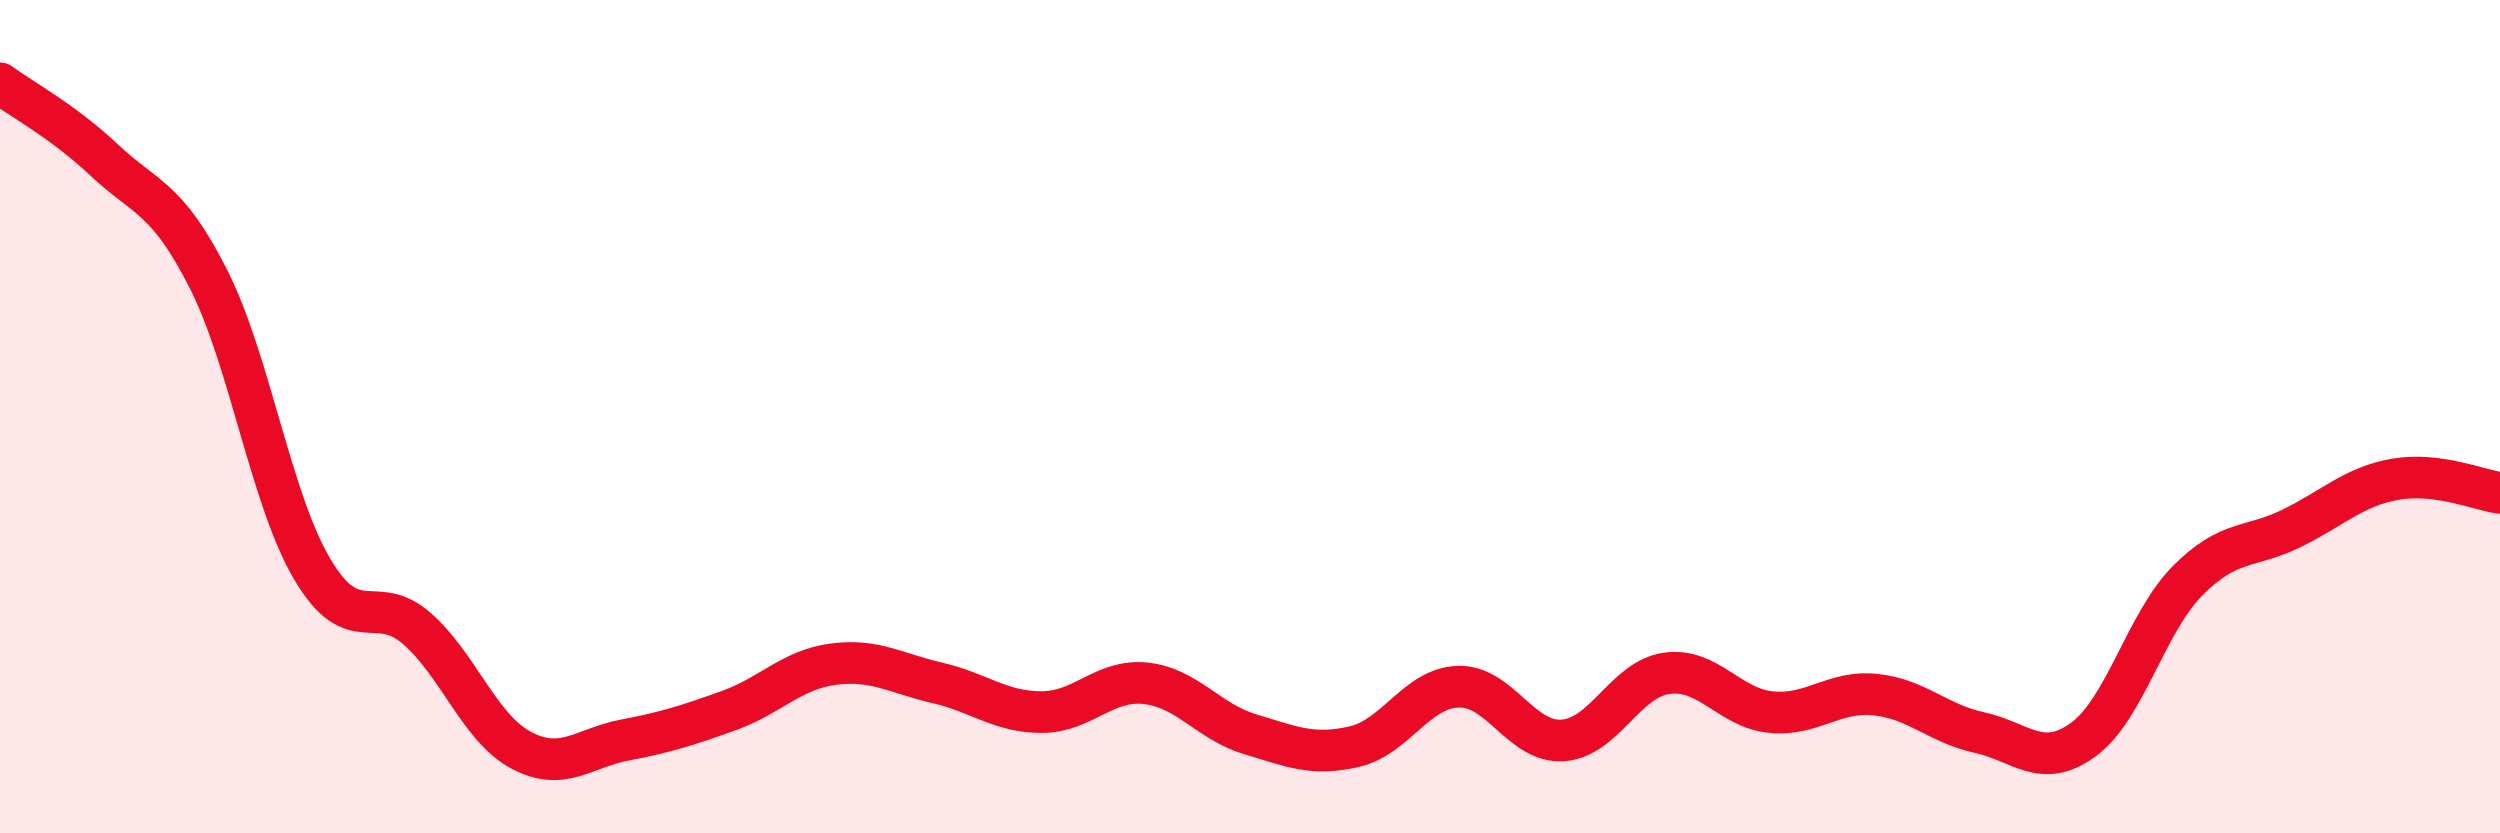
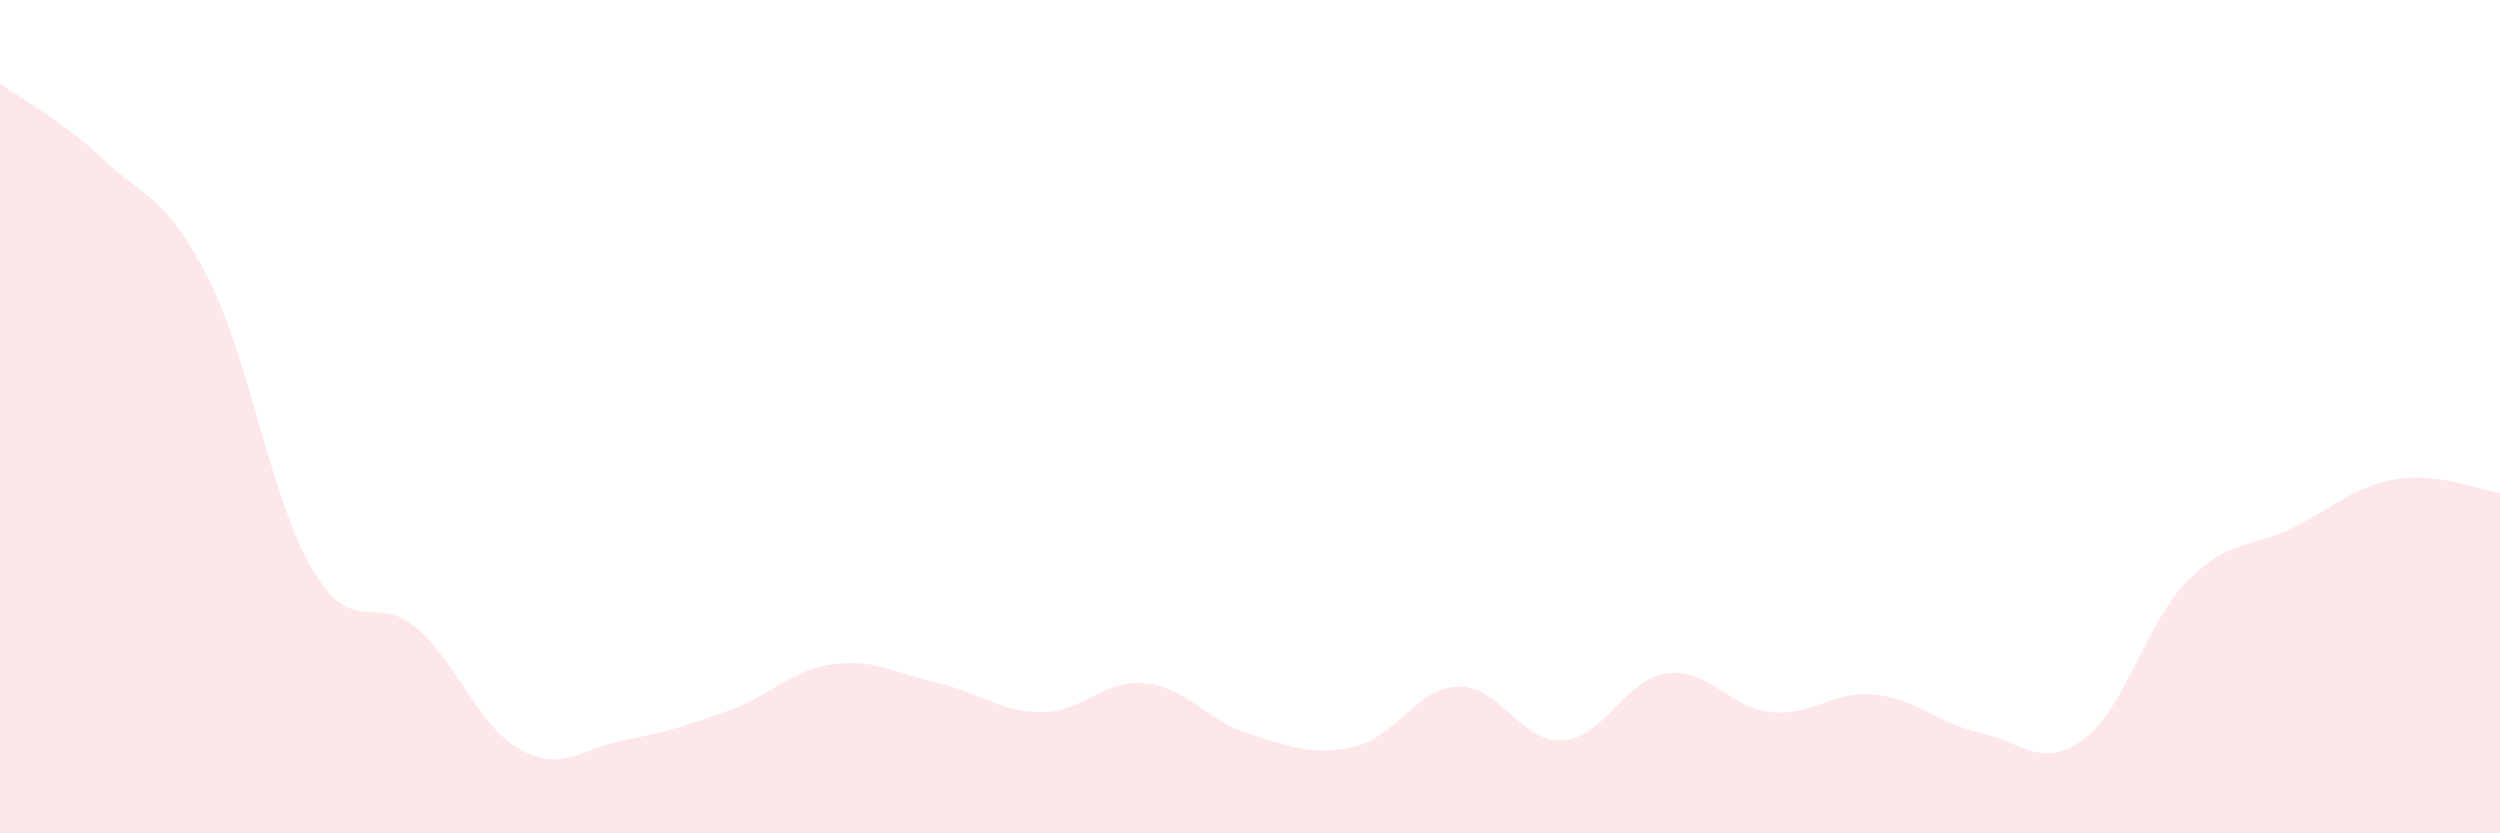
<svg xmlns="http://www.w3.org/2000/svg" width="60" height="20" viewBox="0 0 60 20">
  <path d="M 0,2 C 0.5,2.37 1.5,2.9 2.5,3.84 C 3.5,4.78 4,4.72 5,6.69 C 6,8.66 6.5,11.99 7.5,13.67 C 8.5,15.35 9,14.21 10,15.08 C 11,15.95 11.5,17.46 12.5,18 C 13.5,18.54 14,17.95 15,17.76 C 16,17.57 16.5,17.41 17.5,17.05 C 18.5,16.69 19,16.07 20,15.94 C 21,15.81 21.5,16.16 22.5,16.39 C 23.5,16.62 24,17.09 25,17.09 C 26,17.09 26.5,16.29 27.5,16.4 C 28.5,16.51 29,17.32 30,17.62 C 31,17.92 31.5,18.15 32.5,17.92 C 33.5,17.69 34,16.51 35,16.48 C 36,16.45 36.5,17.83 37.5,17.77 C 38.5,17.71 39,16.3 40,16.16 C 41,16.02 41.5,16.99 42.5,17.09 C 43.5,17.19 44,16.57 45,16.67 C 46,16.77 46.5,17.36 47.5,17.58 C 48.5,17.8 49,18.48 50,17.75 C 51,17.02 51.5,14.95 52.5,13.94 C 53.5,12.93 54,13.17 55,12.68 C 56,12.19 56.5,11.67 57.5,11.5 C 58.5,11.33 59.5,11.76 60,11.83L60 20L0 20Z" fill="#EB0A25" opacity="0.1" stroke-linecap="round" stroke-linejoin="round" />
-   <path d="M 0,2 C 0.5,2.37 1.5,2.9 2.5,3.84 C 3.5,4.78 4,4.72 5,6.69 C 6,8.66 6.5,11.99 7.5,13.67 C 8.5,15.35 9,14.21 10,15.08 C 11,15.95 11.5,17.46 12.5,18 C 13.5,18.54 14,17.95 15,17.76 C 16,17.57 16.5,17.41 17.5,17.05 C 18.5,16.69 19,16.07 20,15.94 C 21,15.81 21.5,16.16 22.5,16.39 C 23.5,16.62 24,17.09 25,17.09 C 26,17.09 26.5,16.29 27.5,16.4 C 28.5,16.51 29,17.32 30,17.62 C 31,17.92 31.5,18.15 32.5,17.92 C 33.5,17.69 34,16.51 35,16.48 C 36,16.45 36.5,17.83 37.5,17.77 C 38.5,17.71 39,16.3 40,16.16 C 41,16.02 41.5,16.99 42.5,17.09 C 43.5,17.19 44,16.57 45,16.67 C 46,16.77 46.5,17.36 47.5,17.58 C 48.5,17.8 49,18.48 50,17.75 C 51,17.02 51.5,14.95 52.5,13.94 C 53.5,12.93 54,13.17 55,12.68 C 56,12.19 56.5,11.67 57.5,11.5 C 58.5,11.33 59.5,11.76 60,11.83" stroke="#EB0A25" stroke-width="1" fill="none" stroke-linecap="round" stroke-linejoin="round" />
</svg>